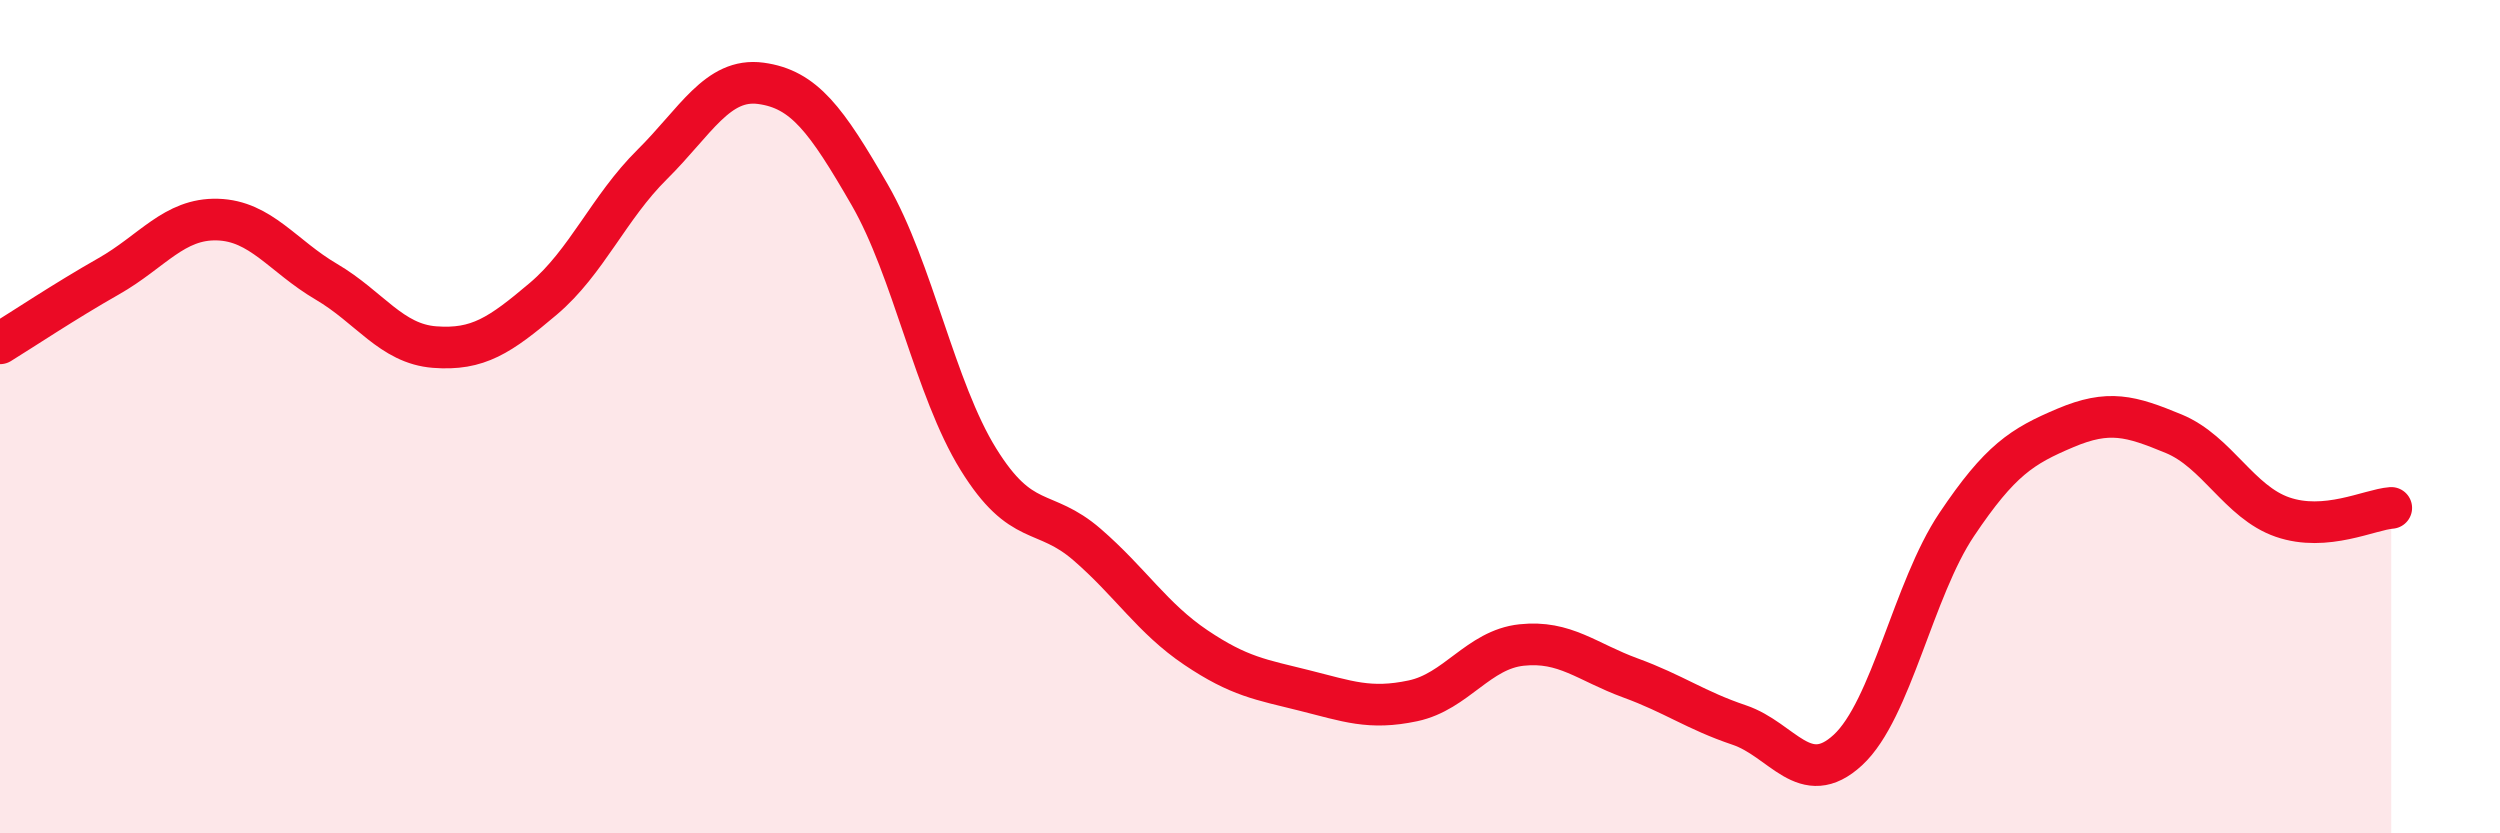
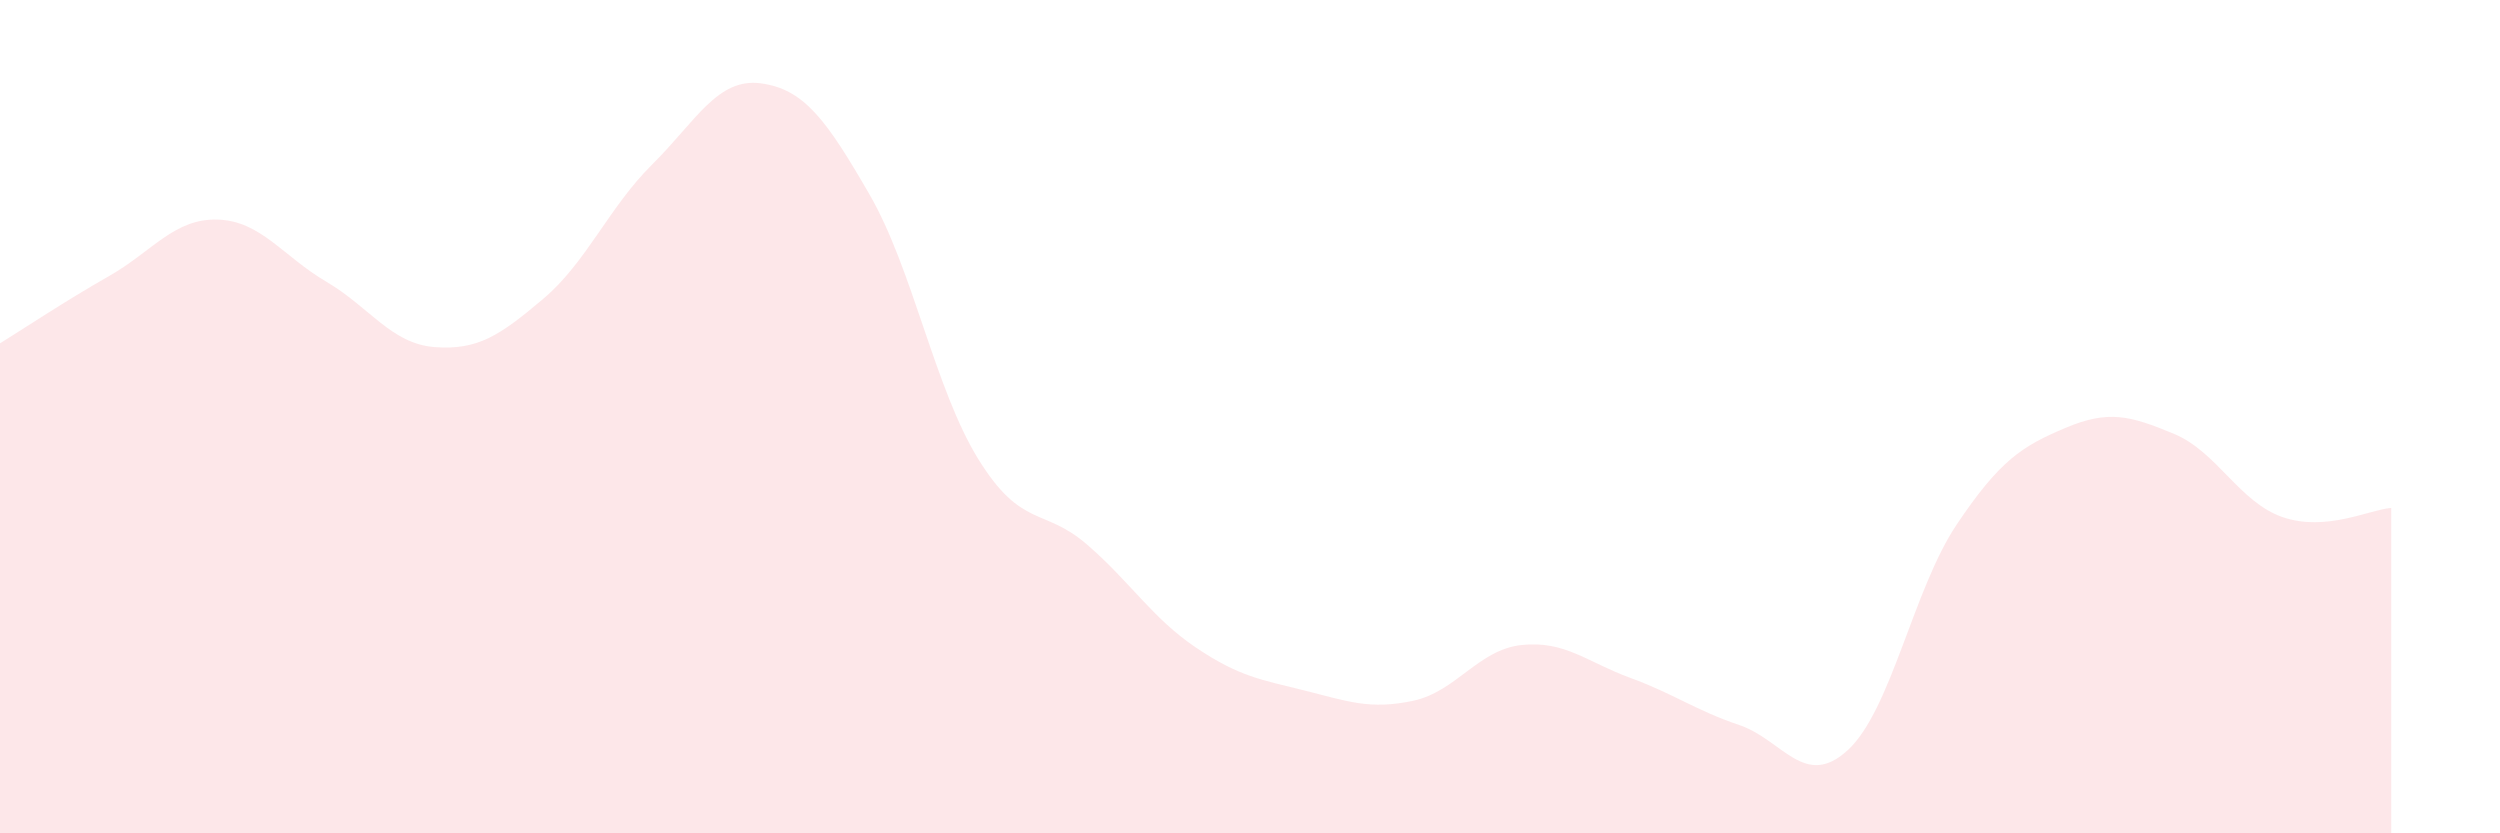
<svg xmlns="http://www.w3.org/2000/svg" width="60" height="20" viewBox="0 0 60 20">
  <path d="M 0,8.24 C 0.52,7.92 1.57,7.22 2.61,6.63 C 3.65,6.04 4.18,5.24 5.22,5.27 C 6.26,5.3 6.79,6.15 7.83,6.76 C 8.87,7.37 9.39,8.25 10.43,8.33 C 11.47,8.41 12,8.05 13.04,7.17 C 14.08,6.29 14.61,4.98 15.65,3.95 C 16.69,2.92 17.22,1.86 18.26,2 C 19.3,2.14 19.83,2.87 20.87,4.67 C 21.91,6.47 22.44,9.34 23.48,11.02 C 24.52,12.7 25.05,12.17 26.09,13.07 C 27.13,13.97 27.66,14.84 28.7,15.54 C 29.74,16.24 30.26,16.31 31.3,16.57 C 32.34,16.83 32.87,17.04 33.91,16.82 C 34.95,16.6 35.48,15.59 36.52,15.48 C 37.56,15.37 38.09,15.89 39.13,16.27 C 40.17,16.65 40.7,17.05 41.74,17.4 C 42.78,17.75 43.31,18.96 44.35,18 C 45.39,17.04 45.92,14.14 46.96,12.59 C 48,11.04 48.53,10.71 49.57,10.27 C 50.61,9.83 51.13,9.98 52.17,10.41 C 53.21,10.84 53.74,12.05 54.78,12.41 C 55.82,12.77 56.87,12.23 57.39,12.19L57.39 20L0 20Z" fill="#EB0A25" opacity="0.1" stroke-linecap="round" stroke-linejoin="round" />
-   <path d="M 0,8.24 C 0.52,7.92 1.57,7.22 2.61,6.63 C 3.65,6.04 4.18,5.24 5.22,5.27 C 6.26,5.3 6.79,6.15 7.83,6.76 C 8.87,7.37 9.39,8.25 10.43,8.33 C 11.47,8.41 12,8.05 13.04,7.17 C 14.08,6.29 14.61,4.98 15.65,3.95 C 16.69,2.92 17.22,1.86 18.26,2 C 19.3,2.14 19.83,2.87 20.87,4.67 C 21.91,6.47 22.44,9.34 23.48,11.02 C 24.52,12.7 25.05,12.17 26.09,13.07 C 27.13,13.97 27.66,14.84 28.7,15.54 C 29.74,16.24 30.26,16.31 31.3,16.57 C 32.34,16.83 32.87,17.04 33.91,16.82 C 34.95,16.6 35.48,15.59 36.52,15.48 C 37.56,15.37 38.09,15.89 39.13,16.27 C 40.17,16.65 40.7,17.05 41.74,17.4 C 42.78,17.75 43.31,18.96 44.35,18 C 45.39,17.04 45.92,14.14 46.96,12.59 C 48,11.04 48.53,10.71 49.57,10.27 C 50.61,9.83 51.13,9.98 52.17,10.41 C 53.21,10.84 53.74,12.05 54.78,12.41 C 55.82,12.77 56.87,12.23 57.39,12.19" stroke="#EB0A25" stroke-width="1" fill="none" stroke-linecap="round" stroke-linejoin="round" />
</svg>